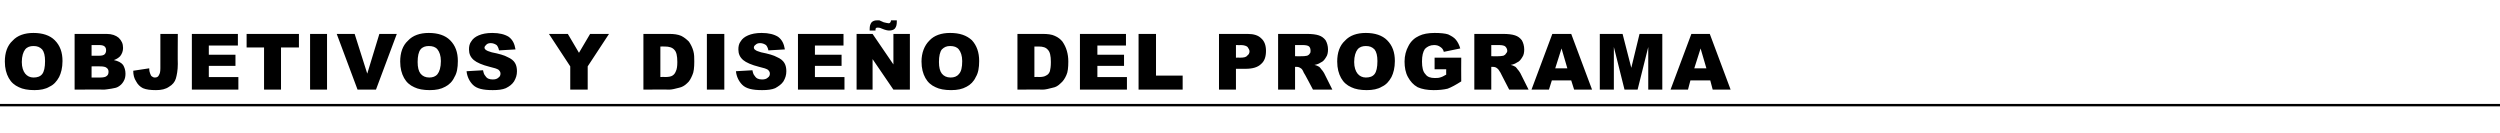
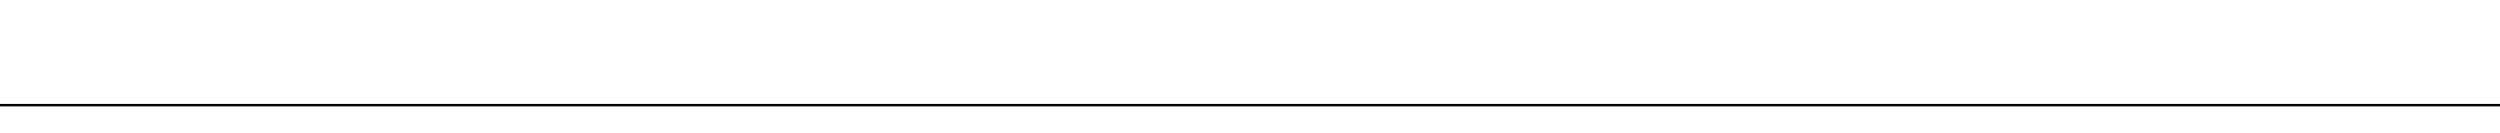
<svg xmlns="http://www.w3.org/2000/svg" version="1.1" width="516px" height="27.4px" viewBox="0 -7 516 27.4" style="top:-7px">
  <desc>OBJETIVOS Y DISE O DEL PROGRAMA</desc>
  <defs />
  <g class="svg-textframe-paragraphrules">
    <line class="svg-paragraph-rulebelow" y1="14.7" y2="14.7" x1="0" x2="516" stroke="#000" stroke-width="0.5" />
  </g>
  <g id="Polygon32725">
-     <path d="M 1 5.7 C 1 3.9 1.5 2.4 2.6 1.4 C 3.6 0.3 5.1 -0.2 6.9 -0.2 C 8.8 -0.2 10.3 0.3 11.3 1.3 C 12.4 2.4 12.9 3.8 12.9 5.6 C 12.9 7 12.6 8.1 12.2 8.9 C 11.7 9.8 11.1 10.5 10.2 10.9 C 9.4 11.4 8.3 11.6 7.1 11.6 C 5.8 11.6 4.7 11.4 3.9 11 C 3 10.6 2.3 10 1.8 9.1 C 1.3 8.2 1 7.1 1 5.7 Z M 4.5 5.8 C 4.5 6.9 4.8 7.7 5.2 8.2 C 5.6 8.7 6.2 9 6.9 9 C 7.7 9 8.3 8.8 8.7 8.3 C 9.1 7.8 9.3 6.9 9.3 5.6 C 9.3 4.5 9.1 3.7 8.7 3.2 C 8.2 2.7 7.7 2.5 6.9 2.5 C 6.2 2.5 5.6 2.7 5.2 3.2 C 4.8 3.7 4.5 4.6 4.5 5.8 Z M 15.4 0 C 15.4 0 21.98 0 22 0 C 23.1 0 23.9 0.3 24.5 0.8 C 25.1 1.4 25.4 2 25.4 2.9 C 25.4 3.5 25.2 4.1 24.8 4.6 C 24.5 4.9 24.1 5.2 23.5 5.4 C 24.4 5.6 25 5.9 25.4 6.4 C 25.7 6.9 25.9 7.5 25.9 8.2 C 25.9 8.8 25.8 9.3 25.5 9.8 C 25.2 10.3 24.9 10.6 24.4 10.9 C 24.1 11.1 23.6 11.2 23 11.3 C 22.3 11.4 21.7 11.5 21.5 11.5 C 21.46 11.45 15.4 11.5 15.4 11.5 L 15.4 0 Z M 18.9 4.5 C 18.9 4.5 20.46 4.49 20.5 4.5 C 21 4.5 21.4 4.4 21.6 4.2 C 21.8 4 21.9 3.7 21.9 3.4 C 21.9 3 21.8 2.8 21.6 2.6 C 21.4 2.4 21 2.3 20.5 2.3 C 20.48 2.32 18.9 2.3 18.9 2.3 L 18.9 4.5 Z M 18.9 9 C 18.9 9 20.73 8.99 20.7 9 C 21.3 9 21.8 8.9 22 8.7 C 22.3 8.5 22.4 8.2 22.4 7.8 C 22.4 7.5 22.3 7.2 22 7 C 21.8 6.8 21.3 6.7 20.7 6.7 C 20.72 6.67 18.9 6.7 18.9 6.7 L 18.9 9 Z M 33.1 0 L 36.7 0 C 36.7 0 36.66 6.22 36.7 6.2 C 36.7 7.5 36.5 8.5 36.3 9.2 C 36.1 9.9 35.6 10.5 34.9 10.9 C 34.2 11.4 33.3 11.6 32.2 11.6 C 31.1 11.6 30.2 11.5 29.5 11.2 C 28.9 10.9 28.4 10.4 28.1 9.8 C 27.7 9.2 27.5 8.5 27.5 7.6 C 27.5 7.6 30.8 7.1 30.8 7.1 C 30.8 7.6 30.9 8 31 8.2 C 31.1 8.5 31.2 8.7 31.4 8.8 C 31.5 8.9 31.7 9 32 9 C 32.4 9 32.7 8.8 32.8 8.5 C 33 8.2 33.1 7.8 33.1 7.1 C 33.12 7.06 33.1 0 33.1 0 Z M 39.6 0 L 49.1 0 L 49.1 2.4 L 43.1 2.4 L 43.1 4.3 L 48.6 4.3 L 48.6 6.6 L 43.1 6.6 L 43.1 8.9 L 49.2 8.9 L 49.2 11.5 L 39.6 11.5 L 39.6 0 Z M 50.9 0 L 61.7 0 L 61.7 2.8 L 58 2.8 L 58 11.5 L 54.5 11.5 L 54.5 2.8 L 50.9 2.8 L 50.9 0 Z M 64 0 L 67.5 0 L 67.5 11.5 L 64 11.5 L 64 0 Z M 69.5 0 L 73.2 0 L 75.8 8.2 L 78.3 0 L 81.9 0 L 77.6 11.5 L 73.8 11.5 L 69.5 0 Z M 82.6 5.7 C 82.6 3.9 83.1 2.4 84.2 1.4 C 85.2 0.3 86.7 -0.2 88.5 -0.2 C 90.4 -0.2 91.9 0.3 92.9 1.3 C 94 2.4 94.5 3.8 94.5 5.6 C 94.5 7 94.3 8.1 93.8 8.9 C 93.4 9.8 92.7 10.5 91.9 10.9 C 91 11.4 90 11.6 88.7 11.6 C 87.4 11.6 86.3 11.4 85.5 11 C 84.6 10.6 83.9 10 83.4 9.1 C 82.9 8.2 82.6 7.1 82.6 5.7 Z M 86.2 5.8 C 86.2 6.9 86.4 7.7 86.8 8.2 C 87.2 8.7 87.8 9 88.6 9 C 89.3 9 89.9 8.8 90.3 8.3 C 90.7 7.8 91 6.9 91 5.6 C 91 4.5 90.7 3.7 90.3 3.2 C 89.9 2.7 89.3 2.5 88.5 2.5 C 87.8 2.5 87.2 2.7 86.8 3.2 C 86.4 3.7 86.2 4.6 86.2 5.8 Z M 96.3 7.7 C 96.3 7.7 99.7 7.5 99.7 7.5 C 99.8 8 99.9 8.4 100.2 8.7 C 100.5 9.2 101 9.4 101.7 9.4 C 102.2 9.4 102.6 9.3 102.9 9 C 103.2 8.8 103.3 8.5 103.3 8.2 C 103.3 7.9 103.2 7.7 102.9 7.4 C 102.6 7.2 102 7 101.1 6.8 C 99.5 6.4 98.4 5.9 97.8 5.4 C 97.1 4.8 96.8 4.1 96.8 3.2 C 96.8 2.6 96.9 2 97.3 1.5 C 97.6 1 98.1 0.6 98.8 0.3 C 99.5 0 100.4 -0.2 101.6 -0.2 C 103.1 -0.2 104.2 0.1 105 0.6 C 105.8 1.2 106.2 2 106.4 3.2 C 106.4 3.2 103 3.4 103 3.4 C 102.9 2.9 102.7 2.5 102.5 2.3 C 102.2 2.1 101.8 1.9 101.3 1.9 C 100.9 1.9 100.6 2 100.4 2.2 C 100.2 2.4 100 2.6 100 2.8 C 100 3 100.1 3.2 100.3 3.3 C 100.5 3.5 100.9 3.6 101.5 3.8 C 103 4.1 104.1 4.4 104.8 4.8 C 105.5 5.1 106 5.5 106.3 6 C 106.6 6.5 106.7 7.1 106.7 7.7 C 106.7 8.5 106.5 9.1 106.1 9.8 C 105.7 10.4 105.2 10.8 104.4 11.2 C 103.7 11.5 102.8 11.6 101.7 11.6 C 99.7 11.6 98.4 11.3 97.6 10.5 C 96.9 9.8 96.4 8.8 96.3 7.7 Z M 113.3 0 L 117.2 0 L 119.5 3.9 L 121.8 0 L 125.7 0 L 121.3 6.7 L 121.3 11.5 L 117.7 11.5 L 117.7 6.7 L 113.3 0 Z M 132.8 0 C 132.8 0 138.06 0 138.1 0 C 139.1 0 139.9 0.1 140.6 0.4 C 141.2 0.7 141.7 1.1 142.2 1.6 C 142.6 2.2 142.9 2.8 143.1 3.5 C 143.3 4.2 143.3 4.9 143.3 5.7 C 143.3 6.9 143.2 7.9 142.9 8.5 C 142.6 9.2 142.3 9.8 141.8 10.2 C 141.3 10.7 140.7 11 140.2 11.1 C 139.4 11.3 138.7 11.5 138.1 11.5 C 138.06 11.45 132.8 11.5 132.8 11.5 L 132.8 0 Z M 136.3 2.6 L 136.3 8.9 C 136.3 8.9 137.21 8.85 137.2 8.9 C 138 8.9 138.5 8.8 138.8 8.6 C 139.1 8.4 139.3 8.2 139.5 7.7 C 139.7 7.3 139.8 6.7 139.8 5.8 C 139.8 4.5 139.6 3.7 139.2 3.3 C 138.8 2.8 138.1 2.6 137.2 2.6 C 137.23 2.59 136.3 2.6 136.3 2.6 Z M 145.9 0 L 149.5 0 L 149.5 11.5 L 145.9 11.5 L 145.9 0 Z M 151.9 7.7 C 151.9 7.7 155.3 7.5 155.3 7.5 C 155.4 8 155.5 8.4 155.8 8.7 C 156.1 9.2 156.6 9.4 157.3 9.4 C 157.8 9.4 158.2 9.3 158.5 9 C 158.8 8.8 158.9 8.5 158.9 8.2 C 158.9 7.9 158.8 7.7 158.5 7.4 C 158.2 7.2 157.6 7 156.7 6.8 C 155.1 6.4 154 5.9 153.4 5.4 C 152.7 4.8 152.4 4.1 152.4 3.2 C 152.4 2.6 152.5 2 152.9 1.5 C 153.2 1 153.7 0.6 154.4 0.3 C 155.1 0 156 -0.2 157.2 -0.2 C 158.7 -0.2 159.8 0.1 160.6 0.6 C 161.4 1.2 161.8 2 162 3.2 C 162 3.2 158.6 3.4 158.6 3.4 C 158.5 2.9 158.3 2.5 158.1 2.3 C 157.8 2.1 157.4 1.9 156.9 1.9 C 156.5 1.9 156.2 2 156 2.2 C 155.7 2.4 155.6 2.6 155.6 2.8 C 155.6 3 155.7 3.2 155.9 3.3 C 156.1 3.5 156.5 3.6 157.1 3.8 C 158.6 4.1 159.7 4.4 160.4 4.8 C 161.1 5.1 161.6 5.5 161.9 6 C 162.2 6.5 162.3 7.1 162.3 7.7 C 162.3 8.5 162.1 9.1 161.7 9.8 C 161.3 10.4 160.7 10.8 160 11.2 C 159.3 11.5 158.4 11.6 157.3 11.6 C 155.3 11.6 154 11.3 153.2 10.5 C 152.5 9.8 152 8.8 151.9 7.7 Z M 164.7 0 L 174.1 0 L 174.1 2.4 L 168.2 2.4 L 168.2 4.3 L 173.7 4.3 L 173.7 6.6 L 168.2 6.6 L 168.2 8.9 L 174.3 8.9 L 174.3 11.5 L 164.7 11.5 L 164.7 0 Z M 176.8 0 L 180.1 0 L 184.4 6.3 L 184.4 0 L 187.8 0 L 187.8 11.5 L 184.4 11.5 L 180.1 5.2 L 180.1 11.5 L 176.8 11.5 L 176.8 0 Z M 183.9 -2.8 C 183.9 -2.8 185.1 -2.8 185.1 -2.8 C 185.1 -2.7 185.1 -2.6 185.1 -2.5 C 185.1 -1.9 185 -1.5 184.7 -1.1 C 184.4 -0.8 184 -0.7 183.5 -0.7 C 183.2 -0.7 182.7 -0.8 182 -1.1 C 181.6 -1.3 181.3 -1.3 181.2 -1.3 C 181 -1.3 180.9 -1.3 180.8 -1.2 C 180.7 -1.1 180.7 -0.9 180.7 -0.7 C 180.7 -0.7 179.5 -0.7 179.5 -0.7 C 179.5 -0.8 179.5 -0.9 179.5 -1 C 179.5 -1.6 179.6 -2 179.9 -2.4 C 180.2 -2.7 180.6 -2.8 181 -2.8 C 181.2 -2.8 181.4 -2.8 181.5 -2.8 C 181.7 -2.7 182 -2.6 182.4 -2.4 C 182.9 -2.3 183.2 -2.2 183.4 -2.2 C 183.5 -2.2 183.6 -2.2 183.7 -2.3 C 183.8 -2.4 183.9 -2.6 183.9 -2.8 Z M 190.2 5.7 C 190.2 3.9 190.8 2.4 191.8 1.4 C 192.8 0.3 194.3 -0.2 196.1 -0.2 C 198.1 -0.2 199.5 0.3 200.6 1.3 C 201.6 2.4 202.1 3.8 202.1 5.6 C 202.1 7 201.9 8.1 201.4 8.9 C 201 9.8 200.3 10.5 199.5 10.9 C 198.6 11.4 197.6 11.6 196.3 11.6 C 195 11.6 193.9 11.4 193.1 11 C 192.2 10.6 191.5 10 191 9.1 C 190.5 8.2 190.2 7.1 190.2 5.7 Z M 193.8 5.8 C 193.8 6.9 194 7.7 194.4 8.2 C 194.8 8.7 195.4 9 196.2 9 C 196.9 9 197.5 8.8 197.9 8.3 C 198.4 7.8 198.6 6.9 198.6 5.6 C 198.6 4.5 198.3 3.7 197.9 3.2 C 197.5 2.7 196.9 2.5 196.1 2.5 C 195.4 2.5 194.9 2.7 194.4 3.2 C 194 3.7 193.8 4.6 193.8 5.8 Z M 210 0 C 210 0 215.21 0 215.2 0 C 216.2 0 217.1 0.1 217.7 0.4 C 218.4 0.7 218.9 1.1 219.3 1.6 C 219.7 2.2 220 2.8 220.2 3.5 C 220.4 4.2 220.5 4.9 220.5 5.7 C 220.5 6.9 220.4 7.9 220.1 8.5 C 219.8 9.2 219.4 9.8 218.9 10.2 C 218.4 10.7 217.9 11 217.3 11.1 C 216.5 11.3 215.8 11.5 215.2 11.5 C 215.21 11.45 210 11.5 210 11.5 L 210 0 Z M 213.5 2.6 L 213.5 8.9 C 213.5 8.9 214.36 8.85 214.4 8.9 C 215.1 8.9 215.6 8.8 215.9 8.6 C 216.3 8.4 216.5 8.2 216.7 7.7 C 216.8 7.3 216.9 6.7 216.9 5.8 C 216.9 4.5 216.7 3.7 216.3 3.3 C 215.9 2.8 215.3 2.6 214.4 2.6 C 214.38 2.59 213.5 2.6 213.5 2.6 Z M 222.9 0 L 232.4 0 L 232.4 2.4 L 226.5 2.4 L 226.5 4.3 L 232 4.3 L 232 6.6 L 226.5 6.6 L 226.5 8.9 L 232.6 8.9 L 232.6 11.5 L 222.9 11.5 L 222.9 0 Z M 235 0 L 238.6 0 L 238.6 8.6 L 244.1 8.6 L 244.1 11.5 L 235 11.5 L 235 0 Z M 251.6 0 C 251.6 0 257.47 0 257.5 0 C 258.8 0 259.7 0.3 260.3 0.9 C 261 1.5 261.3 2.4 261.3 3.5 C 261.3 4.7 261 5.6 260.3 6.2 C 259.6 6.9 258.5 7.2 257.1 7.2 C 257.08 7.2 255.1 7.2 255.1 7.2 L 255.1 11.5 L 251.6 11.5 L 251.6 0 Z M 255.1 4.9 C 255.1 4.9 256.01 4.88 256 4.9 C 256.7 4.9 257.2 4.8 257.4 4.5 C 257.7 4.3 257.9 4 257.9 3.6 C 257.9 3.3 257.7 3 257.5 2.7 C 257.3 2.5 256.8 2.3 256.1 2.3 C 256.15 2.33 255.1 2.3 255.1 2.3 L 255.1 4.9 Z M 263.8 11.5 L 263.8 0 C 263.8 0 269.66 0 269.7 0 C 270.8 0 271.6 0.1 272.2 0.3 C 272.8 0.5 273.2 0.8 273.6 1.3 C 273.9 1.8 274.1 2.5 274.1 3.2 C 274.1 3.8 274 4.4 273.7 4.8 C 273.4 5.3 273.1 5.7 272.6 5.9 C 272.3 6.1 271.9 6.3 271.3 6.4 C 271.8 6.5 272.1 6.7 272.3 6.8 C 272.4 6.9 272.6 7.1 272.8 7.4 C 273.1 7.7 273.2 8 273.3 8.1 C 273.32 8.13 275 11.5 275 11.5 L 271 11.5 C 271 11.5 269.14 7.95 269.1 8 C 268.9 7.5 268.7 7.2 268.5 7.1 C 268.2 6.9 268 6.8 267.6 6.8 C 267.63 6.8 267.3 6.8 267.3 6.8 L 267.3 11.5 L 263.8 11.5 Z M 267.3 4.6 C 267.3 4.6 268.81 4.64 268.8 4.6 C 269 4.6 269.3 4.6 269.8 4.5 C 270 4.4 270.2 4.3 270.3 4.1 C 270.5 3.9 270.5 3.7 270.5 3.5 C 270.5 3.1 270.4 2.8 270.2 2.6 C 270 2.4 269.5 2.3 268.9 2.3 C 268.88 2.31 267.3 2.3 267.3 2.3 L 267.3 4.6 Z M 276 5.7 C 276 3.9 276.5 2.4 277.6 1.4 C 278.6 0.3 280.1 -0.2 281.9 -0.2 C 283.8 -0.2 285.3 0.3 286.3 1.3 C 287.4 2.4 287.9 3.8 287.9 5.6 C 287.9 7 287.6 8.1 287.2 8.9 C 286.7 9.8 286.1 10.5 285.2 10.9 C 284.4 11.4 283.3 11.6 282.1 11.6 C 280.8 11.6 279.7 11.4 278.9 11 C 278 10.6 277.3 10 276.8 9.1 C 276.3 8.2 276 7.1 276 5.7 Z M 279.5 5.8 C 279.5 6.9 279.8 7.7 280.2 8.2 C 280.6 8.7 281.2 9 281.9 9 C 282.7 9 283.3 8.8 283.7 8.3 C 284.1 7.8 284.3 6.9 284.3 5.6 C 284.3 4.5 284.1 3.7 283.7 3.2 C 283.2 2.7 282.7 2.5 281.9 2.5 C 281.2 2.5 280.6 2.7 280.2 3.2 C 279.8 3.7 279.5 4.6 279.5 5.8 Z M 296.1 7.3 L 296.1 4.9 L 301.6 4.9 C 301.6 4.9 301.57 9.8 301.6 9.8 C 300.5 10.5 299.6 11 298.8 11.3 C 298 11.5 297 11.6 295.9 11.6 C 294.6 11.6 293.5 11.4 292.6 11 C 291.7 10.5 291.1 9.8 290.6 8.9 C 290.1 8 289.9 6.9 289.9 5.7 C 289.9 4.5 290.2 3.4 290.7 2.5 C 291.2 1.5 292 0.8 292.9 0.4 C 293.7 0 294.8 -0.2 296.1 -0.2 C 297.3 -0.2 298.3 -0.1 298.9 0.1 C 299.5 0.4 300.1 0.7 300.5 1.2 C 300.9 1.7 301.2 2.3 301.4 3 C 301.4 3 298 3.7 298 3.7 C 297.9 3.2 297.6 2.9 297.3 2.7 C 296.9 2.4 296.5 2.3 296 2.3 C 295.2 2.3 294.6 2.6 294.1 3.1 C 293.7 3.7 293.5 4.5 293.5 5.7 C 293.5 6.9 293.7 7.8 294.2 8.3 C 294.6 8.9 295.3 9.1 296.1 9.1 C 296.5 9.1 296.9 9.1 297.2 9 C 297.6 8.9 298 8.7 298.5 8.4 C 298.47 8.38 298.5 7.3 298.5 7.3 L 296.1 7.3 Z M 304.3 11.5 L 304.3 0 C 304.3 0 310.18 0 310.2 0 C 311.3 0 312.1 0.1 312.7 0.3 C 313.3 0.5 313.7 0.8 314.1 1.3 C 314.4 1.8 314.6 2.5 314.6 3.2 C 314.6 3.8 314.5 4.4 314.2 4.8 C 313.9 5.3 313.6 5.7 313.1 5.9 C 312.8 6.1 312.4 6.3 311.8 6.4 C 312.3 6.5 312.6 6.7 312.8 6.8 C 312.9 6.9 313.1 7.1 313.3 7.4 C 313.6 7.7 313.7 8 313.8 8.1 C 313.83 8.13 315.5 11.5 315.5 11.5 L 311.5 11.5 C 311.5 11.5 309.66 7.95 309.7 8 C 309.4 7.5 309.2 7.2 309 7.1 C 308.8 6.9 308.5 6.8 308.1 6.8 C 308.15 6.8 307.8 6.8 307.8 6.8 L 307.8 11.5 L 304.3 11.5 Z M 307.8 4.6 C 307.8 4.6 309.33 4.64 309.3 4.6 C 309.5 4.6 309.8 4.6 310.3 4.5 C 310.5 4.4 310.7 4.3 310.8 4.1 C 311 3.9 311.1 3.7 311.1 3.5 C 311.1 3.1 310.9 2.8 310.7 2.6 C 310.5 2.4 310 2.3 309.4 2.3 C 309.39 2.31 307.8 2.3 307.8 2.3 L 307.8 4.6 Z M 324.3 9.6 L 320.3 9.6 L 319.7 11.5 L 316.1 11.5 L 320.4 0 L 324.3 0 L 328.6 11.5 L 324.9 11.5 L 324.3 9.6 Z M 323.5 7.1 L 322.3 3 L 321 7.1 L 323.5 7.1 Z M 330.2 0 L 334.9 0 L 336.7 7 L 338.4 0 L 343.1 0 L 343.1 11.5 L 340.2 11.5 L 340.2 2.7 L 338 11.5 L 335.3 11.5 L 333.1 2.7 L 333.1 11.5 L 330.2 11.5 L 330.2 0 Z M 353 9.6 L 348.9 9.6 L 348.4 11.5 L 344.8 11.5 L 349.1 0 L 352.9 0 L 357.2 11.5 L 353.5 11.5 L 353 9.6 Z M 352.2 7.1 L 351 3 L 349.7 7.1 L 352.2 7.1 Z " stroke="none" fill="#000" />
-   </g>
+     </g>
</svg>